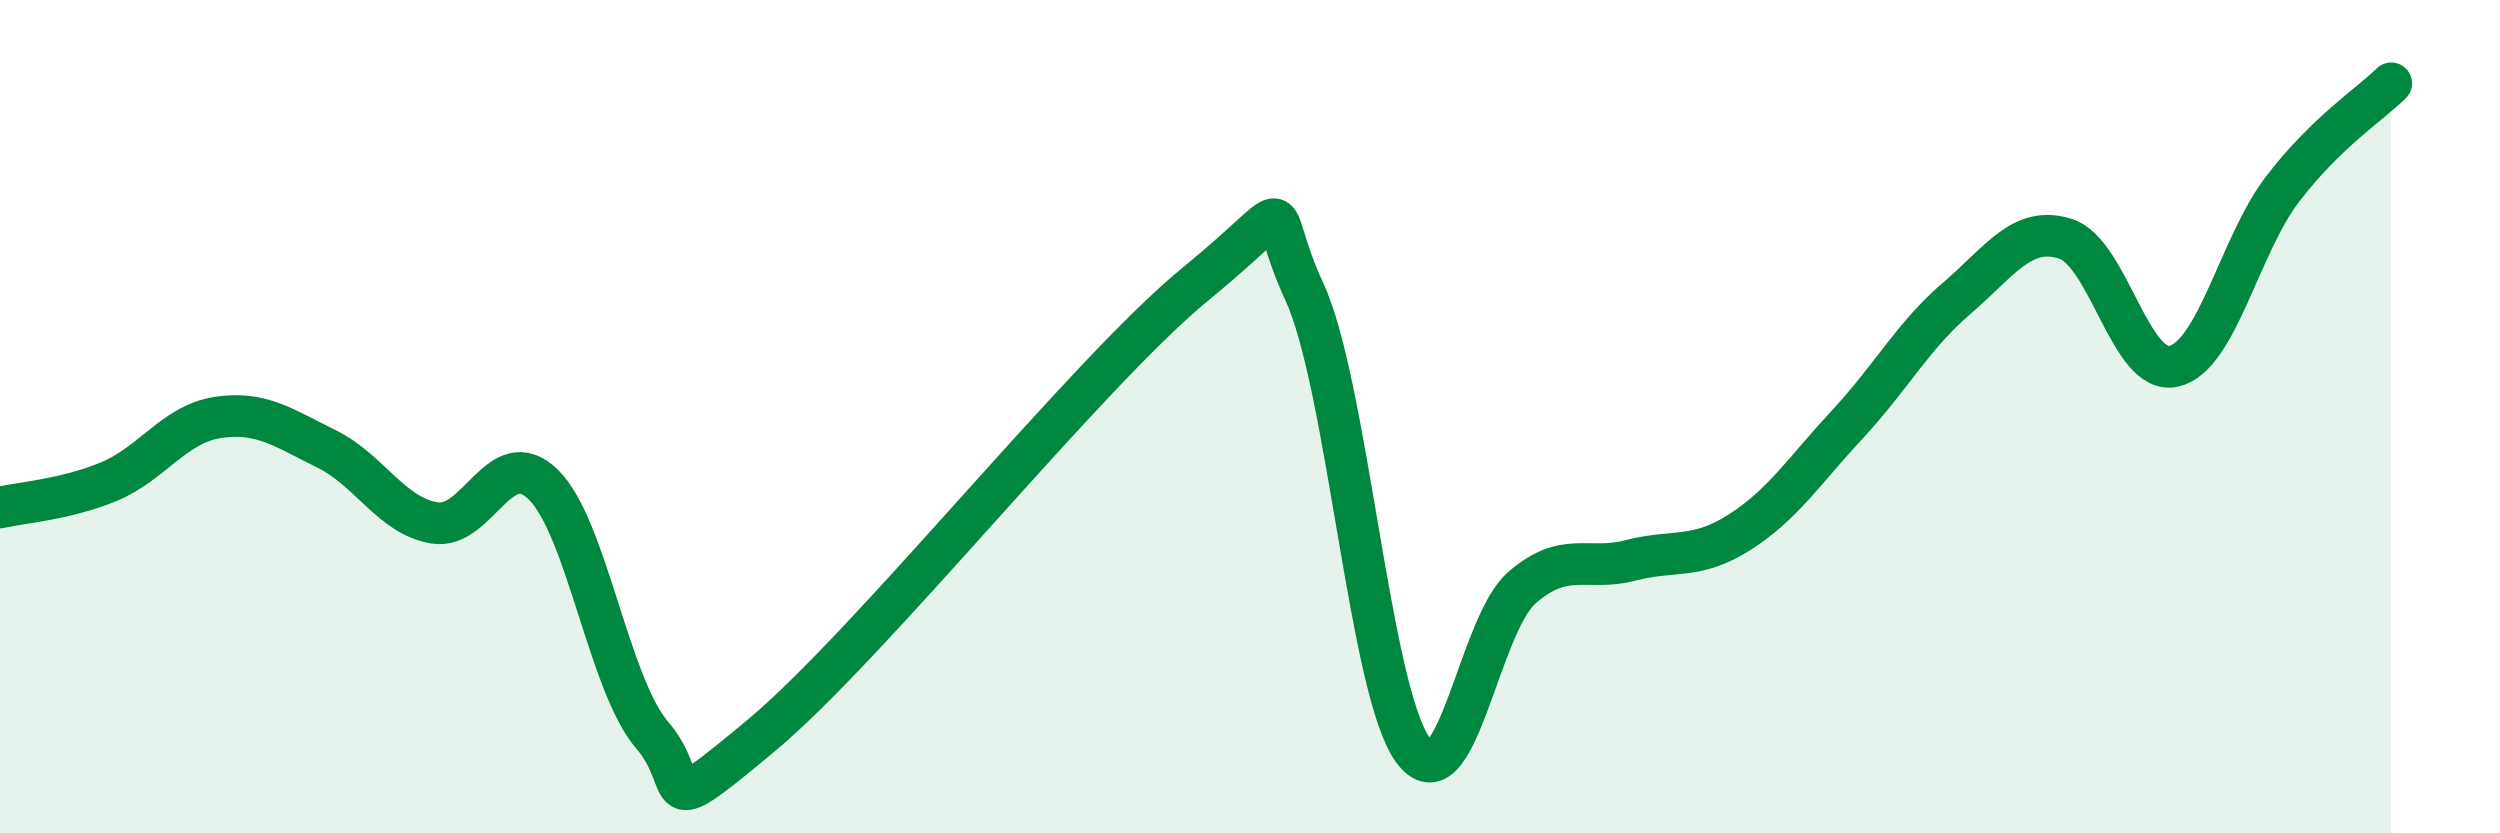
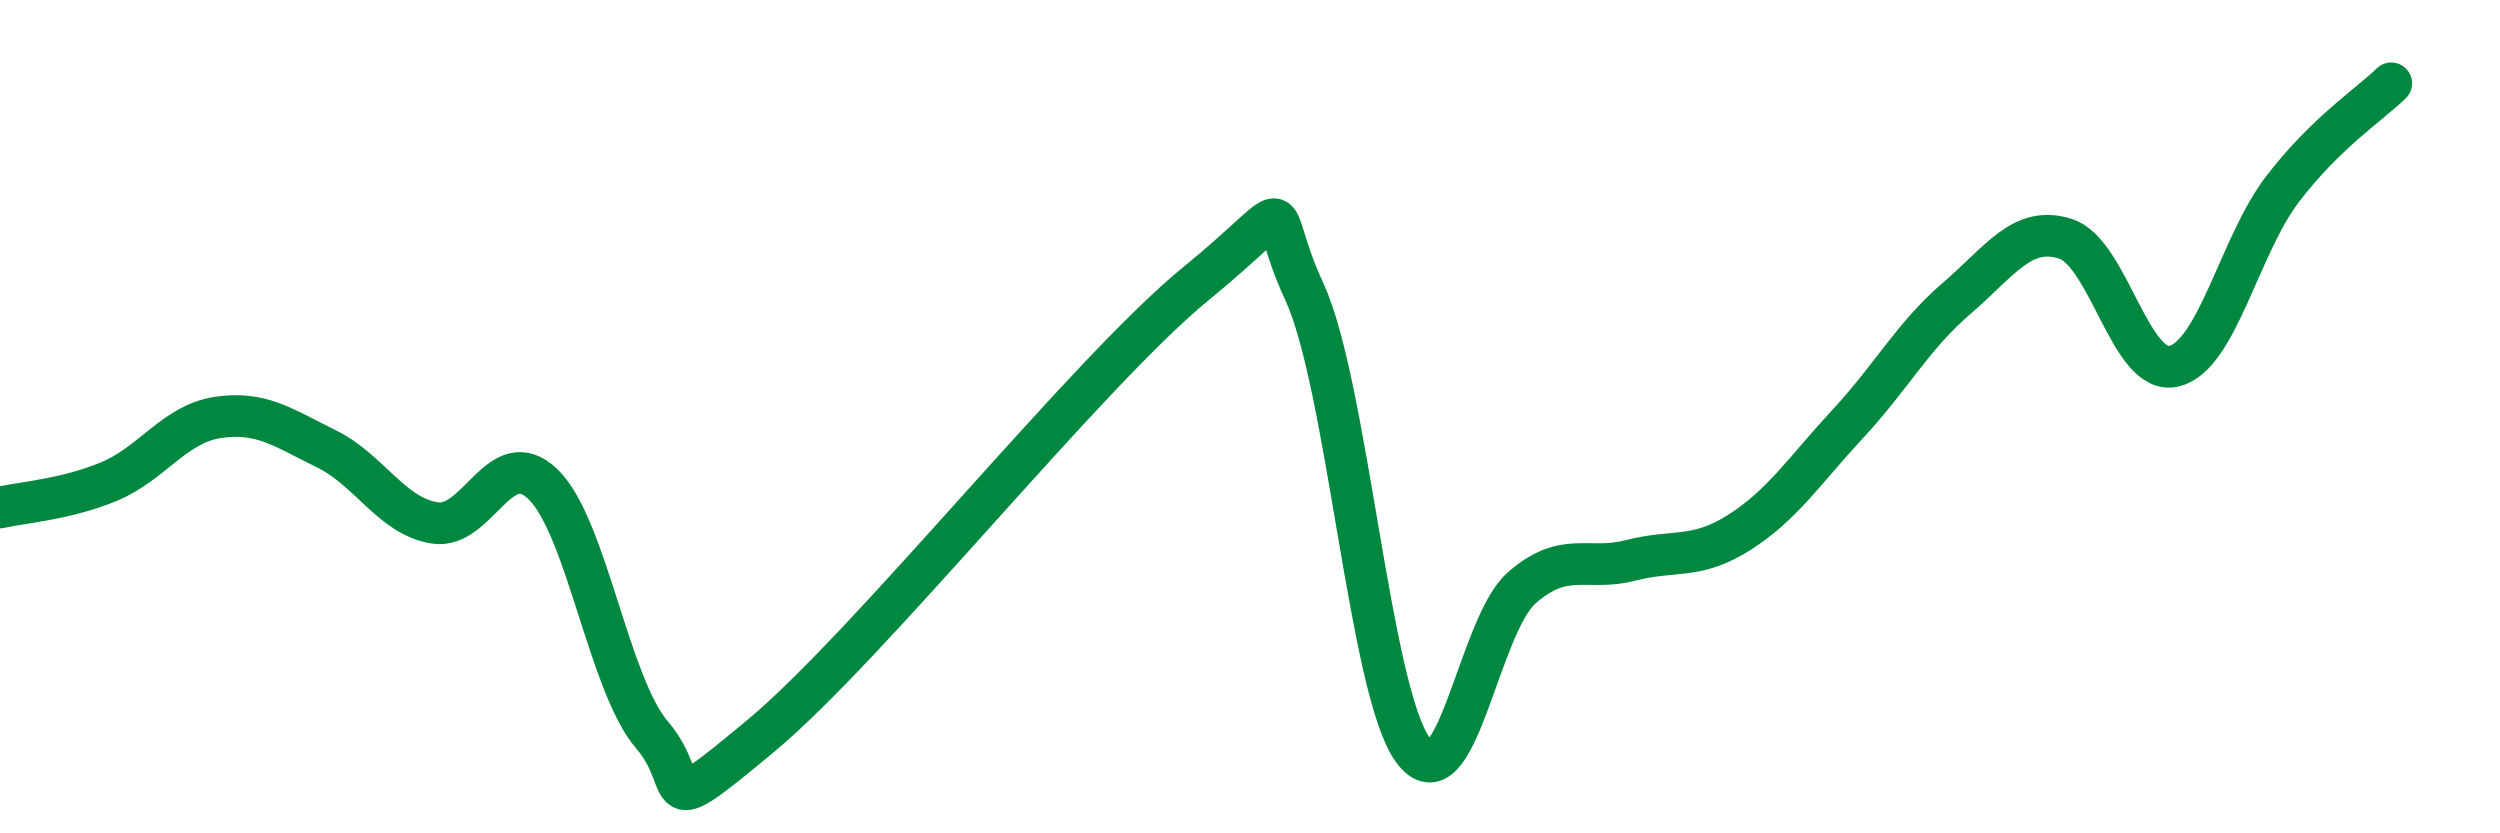
<svg xmlns="http://www.w3.org/2000/svg" width="60" height="20" viewBox="0 0 60 20">
-   <path d="M 0,12.18 C 0.52,12.06 1.57,11.99 2.61,11.56 C 3.65,11.13 4.18,10.18 5.22,10.02 C 6.26,9.86 6.79,10.26 7.83,10.77 C 8.87,11.28 9.39,12.38 10.43,12.55 C 11.47,12.72 12,10.61 13.04,11.63 C 14.08,12.65 14.61,16.43 15.65,17.64 C 16.69,18.85 15.65,19.83 18.26,17.66 C 20.87,15.49 26.09,8.94 28.7,6.81 C 31.31,4.68 30.26,4.75 31.3,6.99 C 32.34,9.23 32.87,16.58 33.91,18 C 34.95,19.42 35.48,15.02 36.52,14.11 C 37.56,13.2 38.09,13.72 39.13,13.45 C 40.17,13.18 40.7,13.44 41.74,12.78 C 42.78,12.12 43.31,11.29 44.35,10.17 C 45.39,9.05 45.92,8.05 46.96,7.16 C 48,6.27 48.53,5.4 49.57,5.73 C 50.61,6.06 51.13,9.03 52.17,8.79 C 53.21,8.55 53.74,5.9 54.78,4.54 C 55.82,3.18 56.87,2.51 57.39,2L57.39 20L0 20Z" fill="#008740" opacity="0.1" stroke-linecap="round" stroke-linejoin="round" />
  <path d="M 0,12.18 C 0.52,12.06 1.57,11.99 2.61,11.56 C 3.65,11.13 4.18,10.18 5.22,10.02 C 6.26,9.86 6.79,10.26 7.83,10.77 C 8.87,11.28 9.39,12.38 10.43,12.55 C 11.47,12.72 12,10.61 13.04,11.63 C 14.08,12.65 14.61,16.43 15.65,17.64 C 16.69,18.85 15.65,19.83 18.26,17.66 C 20.87,15.49 26.09,8.94 28.7,6.81 C 31.31,4.68 30.26,4.75 31.3,6.99 C 32.34,9.23 32.87,16.58 33.91,18 C 34.95,19.42 35.48,15.02 36.52,14.11 C 37.56,13.2 38.09,13.72 39.13,13.45 C 40.17,13.18 40.7,13.44 41.74,12.78 C 42.78,12.12 43.31,11.29 44.35,10.17 C 45.39,9.05 45.92,8.05 46.96,7.16 C 48,6.27 48.53,5.4 49.57,5.73 C 50.61,6.06 51.13,9.03 52.17,8.79 C 53.21,8.55 53.74,5.9 54.78,4.54 C 55.82,3.18 56.87,2.51 57.39,2" stroke="#008740" stroke-width="1" fill="none" stroke-linecap="round" stroke-linejoin="round" />
</svg>